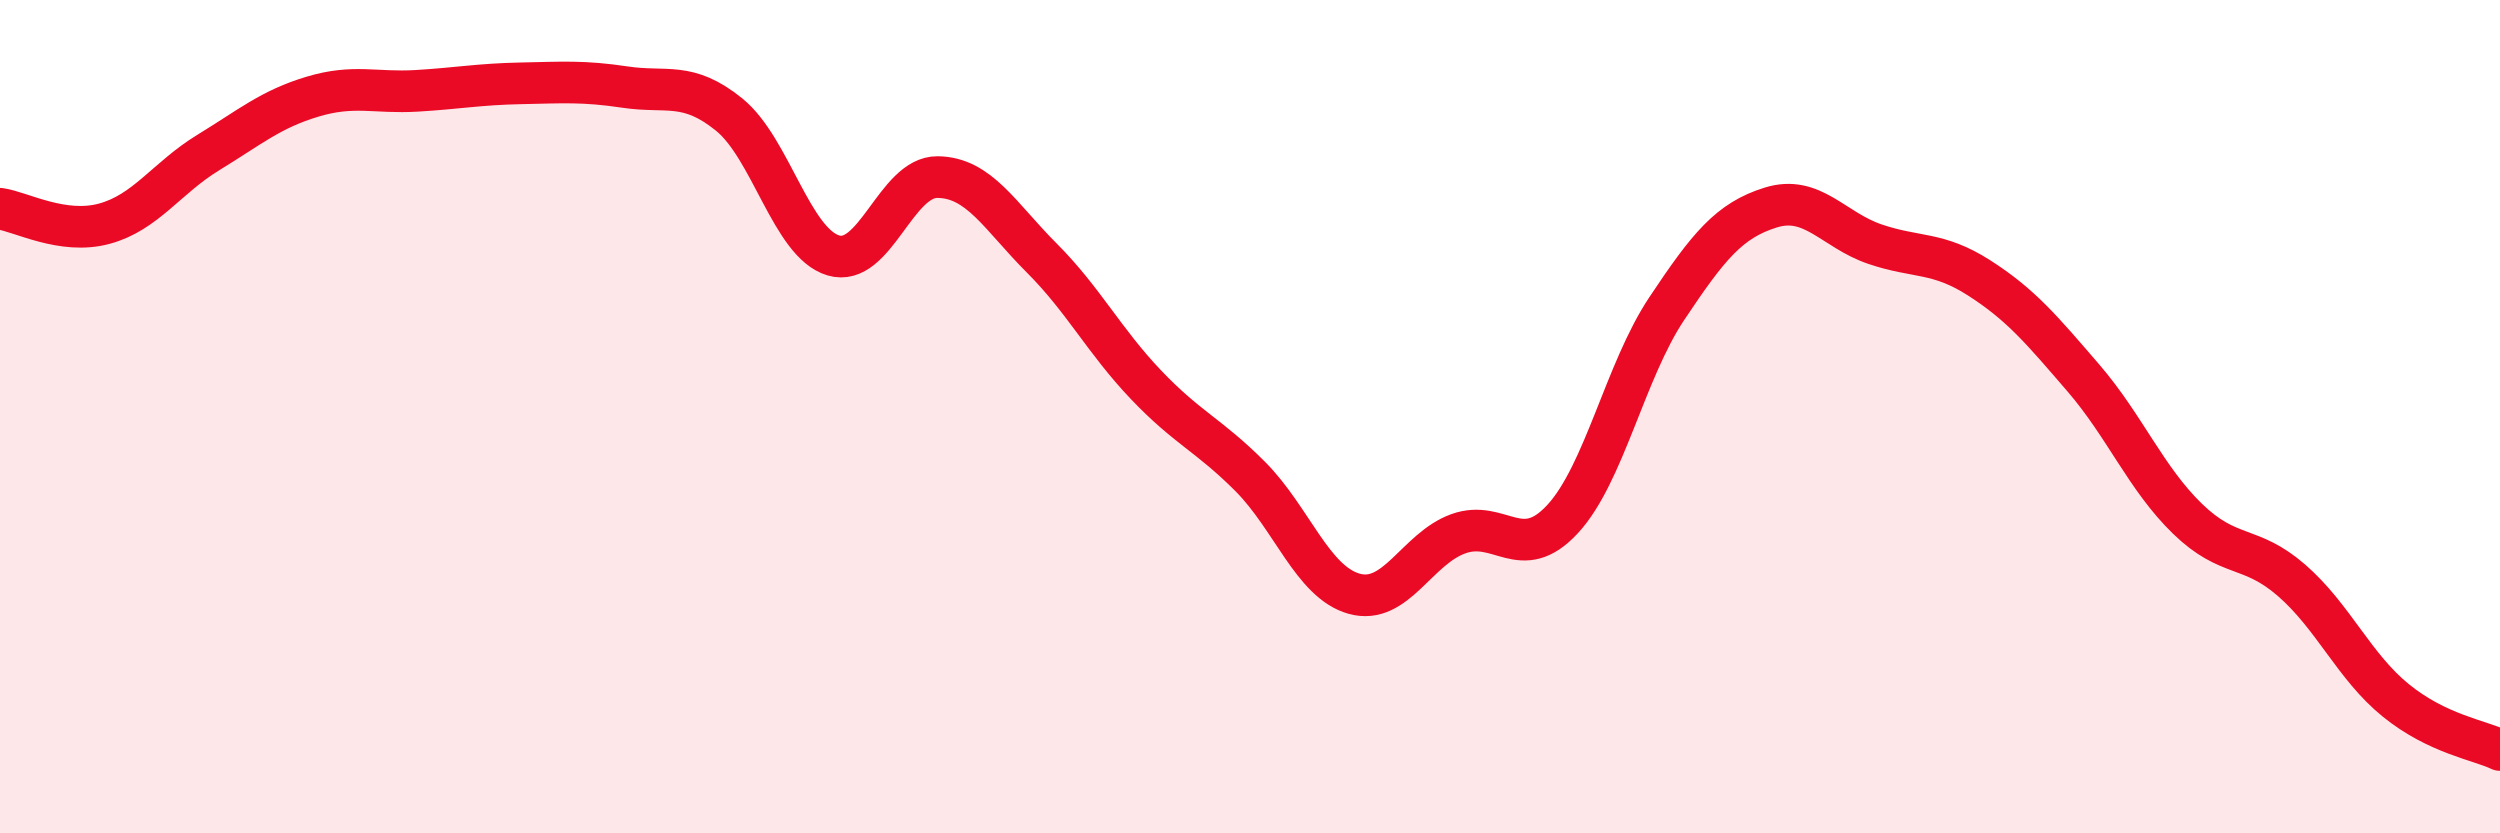
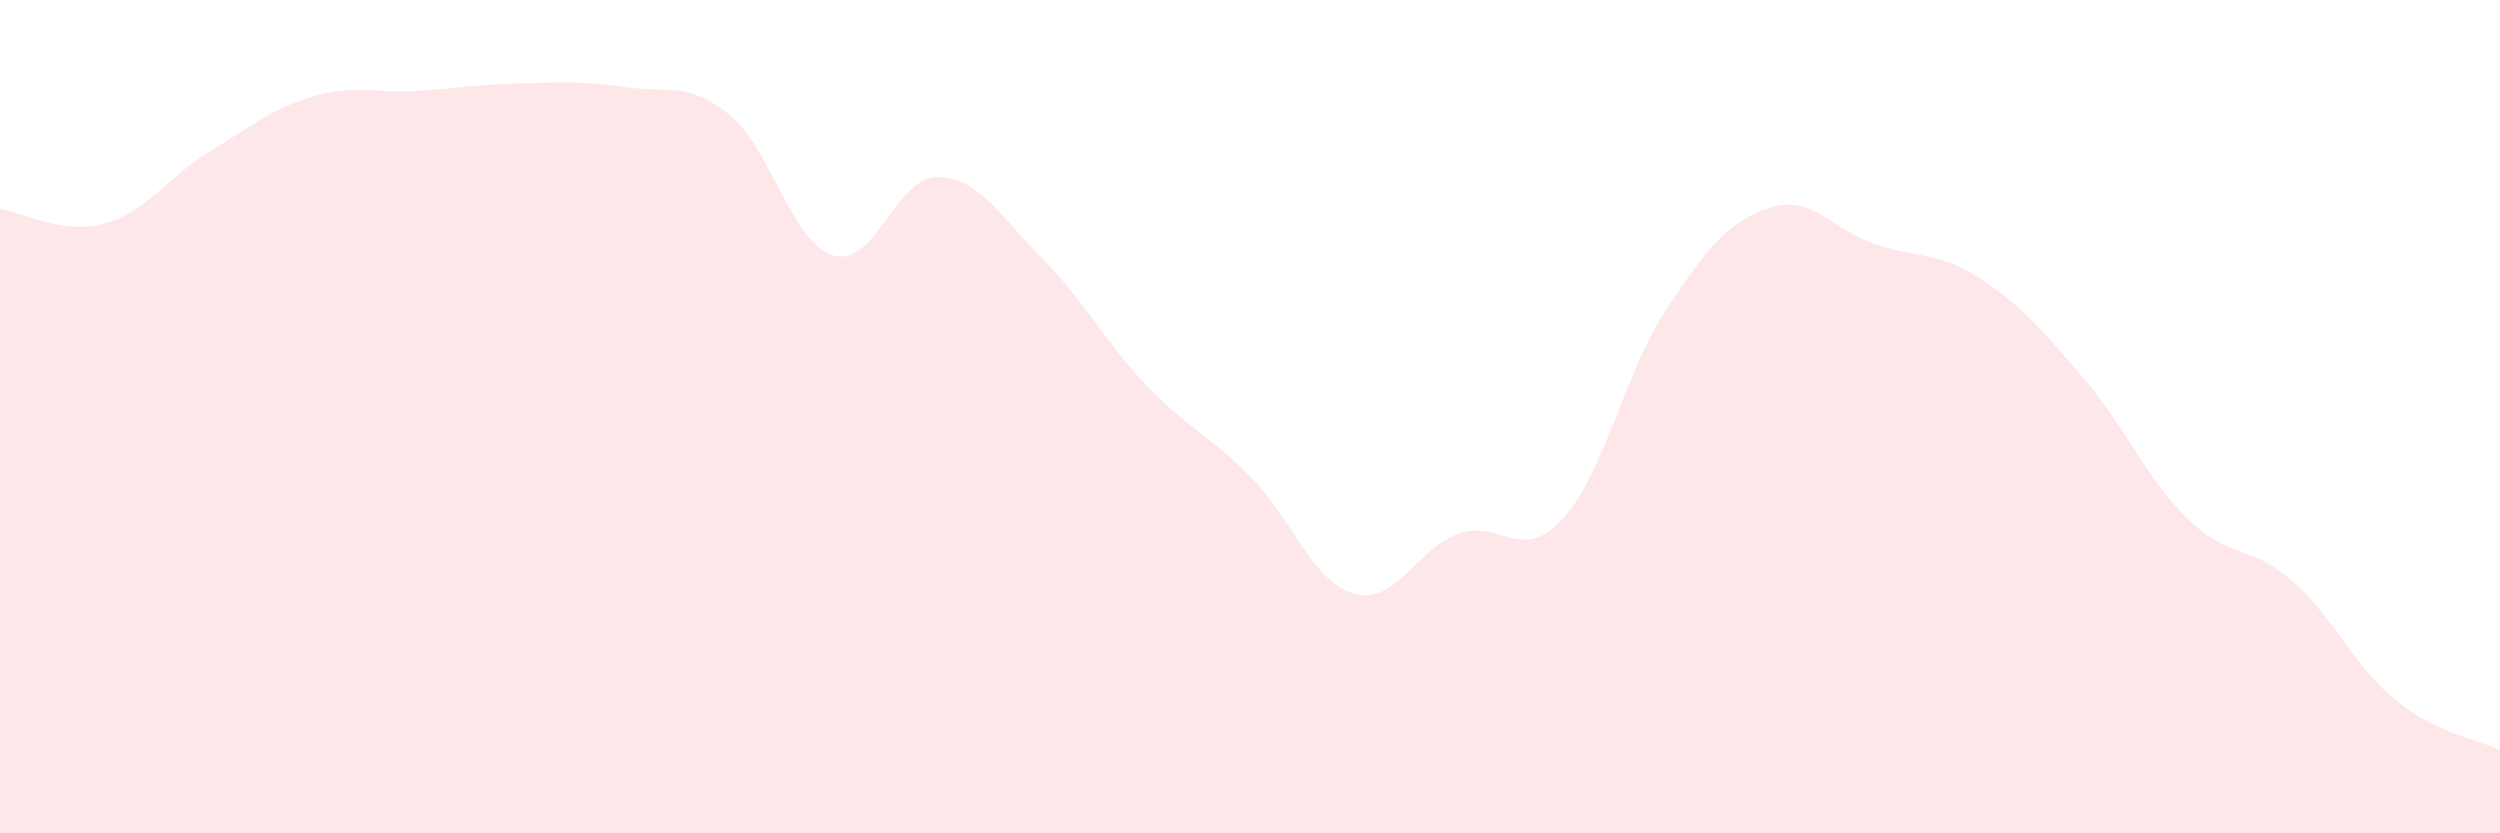
<svg xmlns="http://www.w3.org/2000/svg" width="60" height="20" viewBox="0 0 60 20">
  <path d="M 0,5.01 C 0.5,5.08 1.5,5.64 2.5,5.37 C 3.5,5.1 4,4.27 5,3.66 C 6,3.05 6.5,2.62 7.5,2.32 C 8.5,2.02 9,2.24 10,2.18 C 11,2.12 11.5,2.02 12.5,2 C 13.5,1.98 14,1.94 15,2.09 C 16,2.24 16.5,1.94 17.5,2.75 C 18.5,3.56 19,5.83 20,6.13 C 21,6.43 21.5,4.24 22.5,4.25 C 23.5,4.26 24,5.19 25,6.19 C 26,7.19 26.5,8.18 27.5,9.23 C 28.5,10.28 29,10.43 30,11.43 C 31,12.43 31.5,13.97 32.5,14.25 C 33.5,14.53 34,13.17 35,12.81 C 36,12.45 36.5,13.54 37.5,12.46 C 38.5,11.38 39,8.91 40,7.41 C 41,5.91 41.5,5.29 42.5,4.98 C 43.5,4.67 44,5.52 45,5.86 C 46,6.2 46.5,6.03 47.5,6.67 C 48.5,7.31 49,7.91 50,9.07 C 51,10.23 51.5,11.48 52.5,12.45 C 53.5,13.42 54,13.06 55,13.93 C 56,14.8 56.5,16 57.5,16.81 C 58.5,17.62 59.5,17.76 60,18L60 20L0 20Z" fill="#EB0A25" opacity="0.1" stroke-linecap="round" stroke-linejoin="round" />
-   <path d="M 0,5.01 C 0.5,5.08 1.5,5.64 2.5,5.37 C 3.5,5.1 4,4.27 5,3.66 C 6,3.05 6.5,2.62 7.5,2.32 C 8.5,2.02 9,2.24 10,2.18 C 11,2.12 11.5,2.02 12.5,2 C 13.5,1.98 14,1.94 15,2.09 C 16,2.24 16.5,1.94 17.5,2.75 C 18.5,3.56 19,5.83 20,6.13 C 21,6.43 21.5,4.24 22.5,4.25 C 23.5,4.26 24,5.19 25,6.19 C 26,7.19 26.5,8.18 27.5,9.23 C 28.5,10.28 29,10.43 30,11.43 C 31,12.43 31.5,13.97 32.5,14.25 C 33.5,14.53 34,13.17 35,12.81 C 36,12.45 36.5,13.54 37.5,12.46 C 38.5,11.38 39,8.91 40,7.41 C 41,5.91 41.5,5.29 42.5,4.98 C 43.5,4.67 44,5.52 45,5.86 C 46,6.2 46.5,6.03 47.5,6.67 C 48.5,7.31 49,7.91 50,9.07 C 51,10.23 51.5,11.48 52.5,12.45 C 53.5,13.42 54,13.06 55,13.93 C 56,14.8 56.5,16 57.5,16.81 C 58.5,17.62 59.5,17.76 60,18" stroke="#EB0A25" stroke-width="1" fill="none" stroke-linecap="round" stroke-linejoin="round" />
</svg>